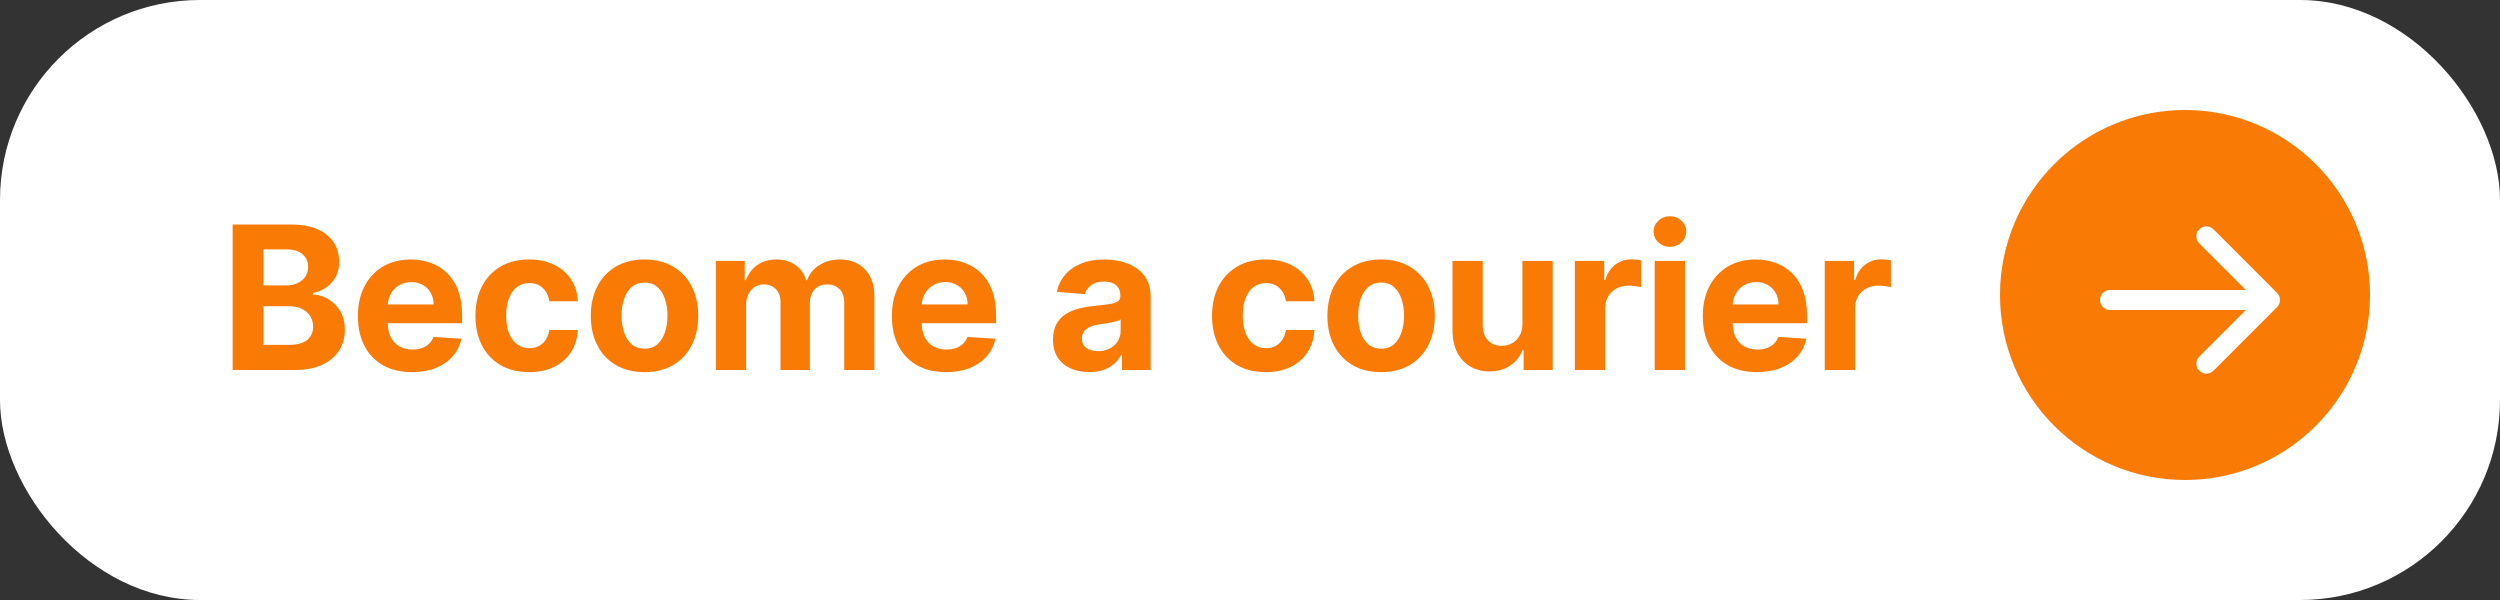
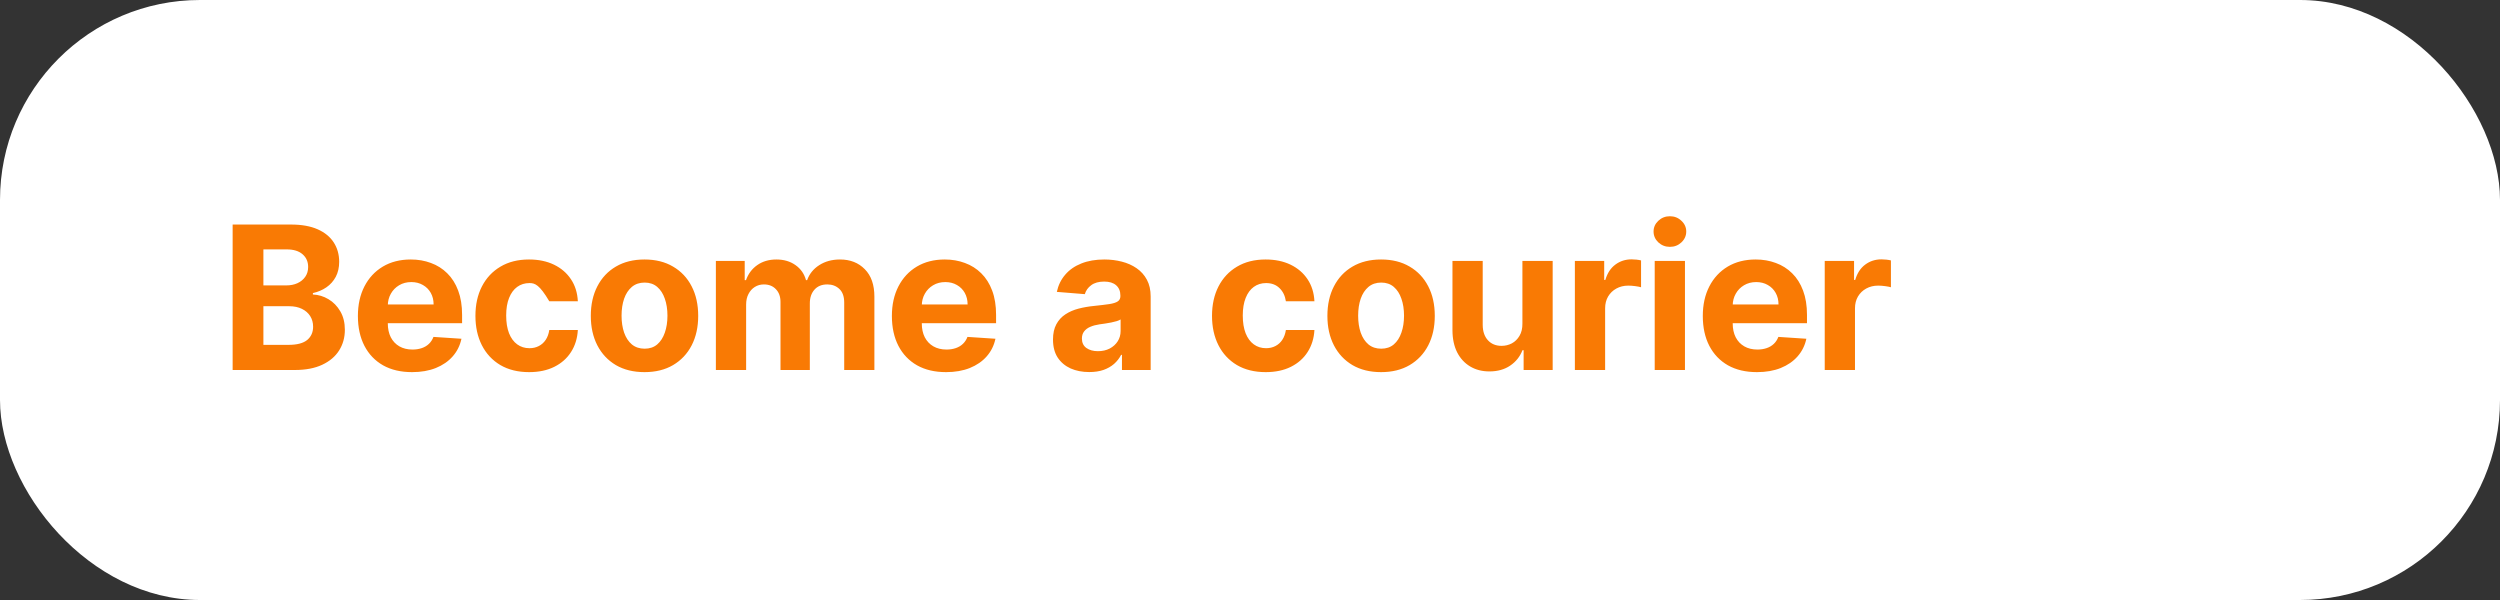
<svg xmlns="http://www.w3.org/2000/svg" width="250" height="60" viewBox="0 0 250 60" fill="none">
  <rect x="0" y="0" width="250" height="60" fill="#333333" stroke="none" />
  <rect width="250" height="60" rx="20" fill="white" />
-   <path d="M23.264 37V22.454H29.088C30.158 22.454 31.051 22.613 31.766 22.93C32.481 23.248 33.018 23.688 33.378 24.251C33.738 24.81 33.918 25.454 33.918 26.183C33.918 26.751 33.804 27.251 33.577 27.682C33.349 28.108 33.037 28.458 32.639 28.733C32.246 29.003 31.796 29.195 31.29 29.308V29.45C31.844 29.474 32.362 29.63 32.845 29.919C33.333 30.208 33.728 30.613 34.031 31.134C34.334 31.65 34.486 32.265 34.486 32.98C34.486 33.752 34.294 34.441 33.91 35.047C33.532 35.648 32.971 36.124 32.227 36.474C31.484 36.825 30.568 37 29.479 37H23.264ZM26.34 34.486H28.847C29.704 34.486 30.329 34.322 30.722 33.996C31.115 33.664 31.311 33.224 31.311 32.675C31.311 32.272 31.214 31.917 31.02 31.609C30.826 31.302 30.549 31.06 30.189 30.885C29.834 30.71 29.41 30.622 28.918 30.622H26.34V34.486ZM26.34 28.541H28.619C29.041 28.541 29.415 28.468 29.741 28.321C30.073 28.169 30.333 27.956 30.523 27.682C30.717 27.407 30.814 27.078 30.814 26.695C30.814 26.169 30.627 25.745 30.253 25.423C29.884 25.101 29.358 24.94 28.676 24.94H26.34V28.541ZM41.202 37.213C40.08 37.213 39.114 36.986 38.304 36.531C37.499 36.072 36.879 35.423 36.443 34.585C36.008 33.742 35.79 32.746 35.79 31.595C35.79 30.473 36.008 29.488 36.443 28.641C36.879 27.793 37.492 27.133 38.283 26.659C39.078 26.186 40.011 25.949 41.081 25.949C41.801 25.949 42.471 26.065 43.091 26.297C43.716 26.524 44.26 26.867 44.724 27.327C45.193 27.786 45.558 28.364 45.818 29.06C46.078 29.751 46.209 30.561 46.209 31.489V32.32H36.997V30.445H43.361C43.361 30.009 43.266 29.623 43.077 29.287C42.887 28.951 42.624 28.688 42.288 28.499C41.957 28.305 41.571 28.207 41.131 28.207C40.671 28.207 40.264 28.314 39.909 28.527C39.559 28.735 39.284 29.017 39.085 29.372C38.886 29.723 38.785 30.113 38.78 30.544V32.327C38.78 32.867 38.879 33.333 39.078 33.726C39.282 34.119 39.568 34.422 39.937 34.635C40.307 34.848 40.745 34.955 41.251 34.955C41.587 34.955 41.895 34.907 42.175 34.812C42.454 34.718 42.693 34.576 42.892 34.386C43.091 34.197 43.242 33.965 43.346 33.69L46.145 33.875C46.003 34.547 45.712 35.135 45.271 35.636C44.836 36.133 44.272 36.522 43.581 36.801C42.894 37.076 42.101 37.213 41.202 37.213ZM52.912 37.213C51.795 37.213 50.834 36.976 50.029 36.503C49.228 36.025 48.613 35.362 48.182 34.514C47.756 33.667 47.543 32.691 47.543 31.588C47.543 30.471 47.758 29.491 48.189 28.648C48.625 27.8 49.243 27.14 50.043 26.666C50.843 26.188 51.795 25.949 52.898 25.949C53.85 25.949 54.683 26.122 55.398 26.467C56.113 26.813 56.679 27.298 57.095 27.923C57.512 28.548 57.742 29.282 57.784 30.125H54.929C54.849 29.581 54.636 29.142 54.29 28.811C53.949 28.475 53.502 28.307 52.948 28.307C52.479 28.307 52.069 28.435 51.719 28.69C51.373 28.941 51.103 29.308 50.909 29.791C50.715 30.274 50.618 30.859 50.618 31.546C50.618 32.242 50.713 32.833 50.902 33.321C51.096 33.809 51.369 34.18 51.719 34.436C52.069 34.692 52.479 34.82 52.948 34.82C53.293 34.82 53.603 34.749 53.878 34.606C54.157 34.465 54.387 34.258 54.567 33.989C54.752 33.714 54.872 33.385 54.929 33.001H57.784C57.737 33.835 57.51 34.569 57.102 35.203C56.7 35.833 56.144 36.325 55.434 36.68C54.723 37.035 53.883 37.213 52.912 37.213ZM64.45 37.213C63.347 37.213 62.393 36.979 61.588 36.51C60.788 36.036 60.17 35.378 59.734 34.535C59.299 33.688 59.081 32.706 59.081 31.588C59.081 30.461 59.299 29.476 59.734 28.634C60.17 27.786 60.788 27.128 61.588 26.659C62.393 26.186 63.347 25.949 64.45 25.949C65.554 25.949 66.505 26.186 67.305 26.659C68.111 27.128 68.731 27.786 69.166 28.634C69.602 29.476 69.82 30.461 69.82 31.588C69.82 32.706 69.602 33.688 69.166 34.535C68.731 35.378 68.111 36.036 67.305 36.51C66.505 36.979 65.554 37.213 64.45 37.213ZM64.465 34.869C64.966 34.869 65.386 34.727 65.722 34.443C66.058 34.154 66.311 33.761 66.482 33.264C66.657 32.767 66.745 32.201 66.745 31.567C66.745 30.932 66.657 30.366 66.482 29.869C66.311 29.372 66.058 28.979 65.722 28.69C65.386 28.401 64.966 28.257 64.465 28.257C63.958 28.257 63.532 28.401 63.186 28.69C62.845 28.979 62.587 29.372 62.412 29.869C62.242 30.366 62.156 30.932 62.156 31.567C62.156 32.201 62.242 32.767 62.412 33.264C62.587 33.761 62.845 34.154 63.186 34.443C63.532 34.727 63.958 34.869 64.465 34.869ZM71.587 37V26.091H74.471V28.016H74.598C74.826 27.376 75.204 26.872 75.735 26.503C76.265 26.134 76.9 25.949 77.638 25.949C78.386 25.949 79.023 26.136 79.549 26.51C80.074 26.879 80.425 27.381 80.6 28.016H80.713C80.936 27.391 81.338 26.891 81.921 26.517C82.508 26.138 83.202 25.949 84.002 25.949C85.02 25.949 85.846 26.273 86.481 26.922C87.12 27.566 87.439 28.48 87.439 29.663V37H84.421V30.26C84.421 29.654 84.26 29.199 83.938 28.896C83.616 28.593 83.213 28.442 82.731 28.442C82.181 28.442 81.753 28.617 81.445 28.967C81.137 29.313 80.983 29.77 80.983 30.338V37H78.05V30.196C78.05 29.661 77.896 29.235 77.588 28.918C77.285 28.6 76.885 28.442 76.388 28.442C76.052 28.442 75.749 28.527 75.479 28.697C75.214 28.863 75.003 29.098 74.847 29.401C74.691 29.699 74.613 30.049 74.613 30.452V37H71.587ZM94.601 37.213C93.479 37.213 92.513 36.986 91.703 36.531C90.898 36.072 90.278 35.423 89.842 34.585C89.407 33.742 89.189 32.746 89.189 31.595C89.189 30.473 89.407 29.488 89.842 28.641C90.278 27.793 90.891 27.133 91.682 26.659C92.477 26.186 93.41 25.949 94.48 25.949C95.2 25.949 95.87 26.065 96.49 26.297C97.115 26.524 97.66 26.867 98.124 27.327C98.592 27.786 98.957 28.364 99.217 29.06C99.478 29.751 99.608 30.561 99.608 31.489V32.32H90.396V30.445H96.76C96.76 30.009 96.665 29.623 96.476 29.287C96.287 28.951 96.024 28.688 95.688 28.499C95.356 28.305 94.97 28.207 94.53 28.207C94.07 28.207 93.663 28.314 93.308 28.527C92.958 28.735 92.683 29.017 92.484 29.372C92.285 29.723 92.184 30.113 92.179 30.544V32.327C92.179 32.867 92.278 33.333 92.477 33.726C92.681 34.119 92.967 34.422 93.337 34.635C93.706 34.848 94.144 34.955 94.651 34.955C94.987 34.955 95.294 34.907 95.574 34.812C95.853 34.718 96.092 34.576 96.291 34.386C96.49 34.197 96.642 33.965 96.746 33.69L99.544 33.875C99.402 34.547 99.111 35.135 98.671 35.636C98.235 36.133 97.671 36.522 96.98 36.801C96.294 37.076 95.501 37.213 94.601 37.213ZM108.922 37.206C108.226 37.206 107.606 37.085 107.061 36.844C106.517 36.597 106.086 36.235 105.769 35.757C105.456 35.274 105.3 34.673 105.3 33.953C105.3 33.347 105.411 32.838 105.634 32.426C105.856 32.014 106.159 31.683 106.543 31.432C106.926 31.181 107.362 30.991 107.85 30.864C108.342 30.736 108.858 30.646 109.398 30.594C110.032 30.527 110.544 30.466 110.932 30.409C111.32 30.348 111.602 30.258 111.777 30.139C111.952 30.021 112.04 29.846 112.04 29.614V29.571C112.04 29.121 111.898 28.773 111.614 28.527C111.334 28.281 110.937 28.158 110.421 28.158C109.876 28.158 109.443 28.278 109.121 28.52C108.799 28.757 108.586 29.055 108.482 29.415L105.683 29.188C105.825 28.525 106.105 27.952 106.522 27.469C106.938 26.981 107.476 26.607 108.134 26.347C108.797 26.081 109.564 25.949 110.435 25.949C111.041 25.949 111.621 26.02 112.175 26.162C112.734 26.304 113.228 26.524 113.659 26.822C114.095 27.121 114.438 27.504 114.689 27.973C114.94 28.437 115.066 28.993 115.066 29.642V37H112.196V35.487H112.111C111.936 35.828 111.701 36.129 111.408 36.389C111.114 36.645 110.762 36.846 110.35 36.993C109.938 37.135 109.462 37.206 108.922 37.206ZM109.789 35.118C110.234 35.118 110.627 35.03 110.968 34.855C111.308 34.675 111.576 34.434 111.77 34.131C111.964 33.828 112.061 33.484 112.061 33.101V31.943C111.967 32.005 111.836 32.062 111.671 32.114C111.51 32.161 111.327 32.206 111.124 32.249C110.92 32.286 110.717 32.322 110.513 32.355C110.309 32.383 110.125 32.41 109.959 32.433C109.604 32.485 109.294 32.568 109.029 32.682C108.763 32.795 108.558 32.949 108.411 33.144C108.264 33.333 108.191 33.57 108.191 33.854C108.191 34.266 108.34 34.581 108.638 34.798C108.941 35.011 109.325 35.118 109.789 35.118ZM126.571 37.213C125.453 37.213 124.492 36.976 123.687 36.503C122.887 36.025 122.271 35.362 121.841 34.514C121.414 33.667 121.201 32.691 121.201 31.588C121.201 30.471 121.417 29.491 121.848 28.648C122.283 27.8 122.901 27.14 123.701 26.666C124.502 26.188 125.453 25.949 126.557 25.949C127.508 25.949 128.342 26.122 129.057 26.467C129.771 26.813 130.337 27.298 130.754 27.923C131.171 28.548 131.4 29.282 131.443 30.125H128.588C128.507 29.581 128.294 29.142 127.949 28.811C127.608 28.475 127.16 28.307 126.606 28.307C126.137 28.307 125.728 28.435 125.378 28.69C125.032 28.941 124.762 29.308 124.568 29.791C124.374 30.274 124.277 30.859 124.277 31.546C124.277 32.242 124.371 32.833 124.561 33.321C124.755 33.809 125.027 34.18 125.378 34.436C125.728 34.692 126.137 34.82 126.606 34.82C126.952 34.82 127.262 34.749 127.537 34.606C127.816 34.465 128.046 34.258 128.226 33.989C128.41 33.714 128.531 33.385 128.588 33.001H131.443C131.396 33.835 131.168 34.569 130.761 35.203C130.359 35.833 129.802 36.325 129.092 36.68C128.382 37.035 127.541 37.213 126.571 37.213ZM138.109 37.213C137.006 37.213 136.052 36.979 135.247 36.51C134.447 36.036 133.829 35.378 133.393 34.535C132.958 33.688 132.74 32.706 132.74 31.588C132.74 30.461 132.958 29.476 133.393 28.634C133.829 27.786 134.447 27.128 135.247 26.659C136.052 26.186 137.006 25.949 138.109 25.949C139.212 25.949 140.164 26.186 140.964 26.659C141.769 27.128 142.389 27.786 142.825 28.634C143.261 29.476 143.478 30.461 143.478 31.588C143.478 32.706 143.261 33.688 142.825 34.535C142.389 35.378 141.769 36.036 140.964 36.51C140.164 36.979 139.212 37.213 138.109 37.213ZM138.123 34.869C138.625 34.869 139.044 34.727 139.38 34.443C139.717 34.154 139.97 33.761 140.14 33.264C140.315 32.767 140.403 32.201 140.403 31.567C140.403 30.932 140.315 30.366 140.14 29.869C139.97 29.372 139.717 28.979 139.38 28.69C139.044 28.401 138.625 28.257 138.123 28.257C137.617 28.257 137.19 28.401 136.845 28.69C136.504 28.979 136.246 29.372 136.071 29.869C135.9 30.366 135.815 30.932 135.815 31.567C135.815 32.201 135.9 32.767 136.071 33.264C136.246 33.761 136.504 34.154 136.845 34.443C137.19 34.727 137.617 34.869 138.123 34.869ZM152.241 32.355V26.091H155.267V37H152.362V35.019H152.249C152.002 35.658 151.593 36.171 151.02 36.56C150.452 36.948 149.758 37.142 148.939 37.142C148.21 37.142 147.568 36.976 147.014 36.645C146.46 36.313 146.027 35.842 145.714 35.231C145.407 34.621 145.25 33.889 145.246 33.037V26.091H148.271V32.497C148.276 33.141 148.449 33.65 148.79 34.024C149.131 34.398 149.588 34.585 150.16 34.585C150.525 34.585 150.866 34.502 151.183 34.337C151.5 34.166 151.756 33.915 151.95 33.584C152.149 33.252 152.246 32.843 152.241 32.355ZM157.487 37V26.091H160.42V27.994H160.534C160.733 27.317 161.067 26.806 161.535 26.46C162.004 26.11 162.544 25.935 163.155 25.935C163.306 25.935 163.47 25.944 163.645 25.963C163.82 25.982 163.974 26.008 164.106 26.041V28.726C163.964 28.683 163.768 28.645 163.517 28.612C163.266 28.579 163.036 28.562 162.828 28.562C162.383 28.562 161.985 28.66 161.635 28.854C161.289 29.043 161.015 29.308 160.811 29.649C160.612 29.99 160.513 30.383 160.513 30.828V37H157.487ZM165.471 37V26.091H168.496V37H165.471ZM166.991 24.685C166.541 24.685 166.155 24.535 165.833 24.237C165.516 23.934 165.357 23.572 165.357 23.151C165.357 22.734 165.516 22.376 165.833 22.078C166.155 21.775 166.541 21.624 166.991 21.624C167.44 21.624 167.824 21.775 168.141 22.078C168.463 22.376 168.624 22.734 168.624 23.151C168.624 23.572 168.463 23.934 168.141 24.237C167.824 24.535 167.44 24.685 166.991 24.685ZM175.691 37.213C174.569 37.213 173.603 36.986 172.794 36.531C171.989 36.072 171.369 35.423 170.933 34.585C170.497 33.742 170.28 32.746 170.28 31.595C170.28 30.473 170.497 29.488 170.933 28.641C171.369 27.793 171.982 27.133 172.772 26.659C173.568 26.186 174.501 25.949 175.571 25.949C176.29 25.949 176.96 26.065 177.581 26.297C178.206 26.524 178.75 26.867 179.214 27.327C179.683 27.786 180.048 28.364 180.308 29.06C180.568 29.751 180.699 30.561 180.699 31.489V32.32H171.487V30.445H177.851C177.851 30.009 177.756 29.623 177.566 29.287C177.377 28.951 177.114 28.688 176.778 28.499C176.447 28.305 176.061 28.207 175.62 28.207C175.161 28.207 174.754 28.314 174.399 28.527C174.048 28.735 173.774 29.017 173.575 29.372C173.376 29.723 173.274 30.113 173.27 30.544V32.327C173.27 32.867 173.369 33.333 173.568 33.726C173.771 34.119 174.058 34.422 174.427 34.635C174.797 34.848 175.235 34.955 175.741 34.955C176.077 34.955 176.385 34.907 176.664 34.812C176.944 34.718 177.183 34.576 177.382 34.386C177.581 34.197 177.732 33.965 177.836 33.69L180.635 33.875C180.493 34.547 180.201 35.135 179.761 35.636C179.325 36.133 178.762 36.522 178.071 36.801C177.384 37.076 176.591 37.213 175.691 37.213ZM182.473 37V26.091H185.406V27.994H185.52C185.719 27.317 186.053 26.806 186.521 26.46C186.99 26.11 187.53 25.935 188.141 25.935C188.292 25.935 188.455 25.944 188.631 25.963C188.806 25.982 188.96 26.008 189.092 26.041V28.726C188.95 28.683 188.754 28.645 188.503 28.612C188.252 28.579 188.022 28.562 187.814 28.562C187.369 28.562 186.971 28.66 186.621 28.854C186.275 29.043 186 29.308 185.797 29.649C185.598 29.99 185.499 30.383 185.499 30.828V37H182.473Z" fill="#F97A04" />
-   <circle cx="218.5" cy="29.5" r="18.5" fill="#F97A04" />
+   <path d="M23.264 37V22.454H29.088C30.158 22.454 31.051 22.613 31.766 22.93C32.481 23.248 33.018 23.688 33.378 24.251C33.738 24.81 33.918 25.454 33.918 26.183C33.918 26.751 33.804 27.251 33.577 27.682C33.349 28.108 33.037 28.458 32.639 28.733C32.246 29.003 31.796 29.195 31.29 29.308V29.45C31.844 29.474 32.362 29.63 32.845 29.919C33.333 30.208 33.728 30.613 34.031 31.134C34.334 31.65 34.486 32.265 34.486 32.98C34.486 33.752 34.294 34.441 33.91 35.047C33.532 35.648 32.971 36.124 32.227 36.474C31.484 36.825 30.568 37 29.479 37H23.264ZM26.34 34.486H28.847C29.704 34.486 30.329 34.322 30.722 33.996C31.115 33.664 31.311 33.224 31.311 32.675C31.311 32.272 31.214 31.917 31.02 31.609C30.826 31.302 30.549 31.06 30.189 30.885C29.834 30.71 29.41 30.622 28.918 30.622H26.34V34.486ZM26.34 28.541H28.619C29.041 28.541 29.415 28.468 29.741 28.321C30.073 28.169 30.333 27.956 30.523 27.682C30.717 27.407 30.814 27.078 30.814 26.695C30.814 26.169 30.627 25.745 30.253 25.423C29.884 25.101 29.358 24.94 28.676 24.94H26.34V28.541ZM41.202 37.213C40.08 37.213 39.114 36.986 38.304 36.531C37.499 36.072 36.879 35.423 36.443 34.585C36.008 33.742 35.79 32.746 35.79 31.595C35.79 30.473 36.008 29.488 36.443 28.641C36.879 27.793 37.492 27.133 38.283 26.659C39.078 26.186 40.011 25.949 41.081 25.949C41.801 25.949 42.471 26.065 43.091 26.297C43.716 26.524 44.26 26.867 44.724 27.327C45.193 27.786 45.558 28.364 45.818 29.06C46.078 29.751 46.209 30.561 46.209 31.489V32.32H36.997V30.445H43.361C43.361 30.009 43.266 29.623 43.077 29.287C42.887 28.951 42.624 28.688 42.288 28.499C41.957 28.305 41.571 28.207 41.131 28.207C40.671 28.207 40.264 28.314 39.909 28.527C39.559 28.735 39.284 29.017 39.085 29.372C38.886 29.723 38.785 30.113 38.78 30.544V32.327C38.78 32.867 38.879 33.333 39.078 33.726C39.282 34.119 39.568 34.422 39.937 34.635C40.307 34.848 40.745 34.955 41.251 34.955C41.587 34.955 41.895 34.907 42.175 34.812C42.454 34.718 42.693 34.576 42.892 34.386C43.091 34.197 43.242 33.965 43.346 33.69L46.145 33.875C46.003 34.547 45.712 35.135 45.271 35.636C44.836 36.133 44.272 36.522 43.581 36.801C42.894 37.076 42.101 37.213 41.202 37.213ZM52.912 37.213C51.795 37.213 50.834 36.976 50.029 36.503C49.228 36.025 48.613 35.362 48.182 34.514C47.756 33.667 47.543 32.691 47.543 31.588C47.543 30.471 47.758 29.491 48.189 28.648C48.625 27.8 49.243 27.14 50.043 26.666C50.843 26.188 51.795 25.949 52.898 25.949C53.85 25.949 54.683 26.122 55.398 26.467C56.113 26.813 56.679 27.298 57.095 27.923C57.512 28.548 57.742 29.282 57.784 30.125H54.929C53.949 28.475 53.502 28.307 52.948 28.307C52.479 28.307 52.069 28.435 51.719 28.69C51.373 28.941 51.103 29.308 50.909 29.791C50.715 30.274 50.618 30.859 50.618 31.546C50.618 32.242 50.713 32.833 50.902 33.321C51.096 33.809 51.369 34.18 51.719 34.436C52.069 34.692 52.479 34.82 52.948 34.82C53.293 34.82 53.603 34.749 53.878 34.606C54.157 34.465 54.387 34.258 54.567 33.989C54.752 33.714 54.872 33.385 54.929 33.001H57.784C57.737 33.835 57.51 34.569 57.102 35.203C56.7 35.833 56.144 36.325 55.434 36.68C54.723 37.035 53.883 37.213 52.912 37.213ZM64.45 37.213C63.347 37.213 62.393 36.979 61.588 36.51C60.788 36.036 60.17 35.378 59.734 34.535C59.299 33.688 59.081 32.706 59.081 31.588C59.081 30.461 59.299 29.476 59.734 28.634C60.17 27.786 60.788 27.128 61.588 26.659C62.393 26.186 63.347 25.949 64.45 25.949C65.554 25.949 66.505 26.186 67.305 26.659C68.111 27.128 68.731 27.786 69.166 28.634C69.602 29.476 69.82 30.461 69.82 31.588C69.82 32.706 69.602 33.688 69.166 34.535C68.731 35.378 68.111 36.036 67.305 36.51C66.505 36.979 65.554 37.213 64.45 37.213ZM64.465 34.869C64.966 34.869 65.386 34.727 65.722 34.443C66.058 34.154 66.311 33.761 66.482 33.264C66.657 32.767 66.745 32.201 66.745 31.567C66.745 30.932 66.657 30.366 66.482 29.869C66.311 29.372 66.058 28.979 65.722 28.69C65.386 28.401 64.966 28.257 64.465 28.257C63.958 28.257 63.532 28.401 63.186 28.69C62.845 28.979 62.587 29.372 62.412 29.869C62.242 30.366 62.156 30.932 62.156 31.567C62.156 32.201 62.242 32.767 62.412 33.264C62.587 33.761 62.845 34.154 63.186 34.443C63.532 34.727 63.958 34.869 64.465 34.869ZM71.587 37V26.091H74.471V28.016H74.598C74.826 27.376 75.204 26.872 75.735 26.503C76.265 26.134 76.9 25.949 77.638 25.949C78.386 25.949 79.023 26.136 79.549 26.51C80.074 26.879 80.425 27.381 80.6 28.016H80.713C80.936 27.391 81.338 26.891 81.921 26.517C82.508 26.138 83.202 25.949 84.002 25.949C85.02 25.949 85.846 26.273 86.481 26.922C87.12 27.566 87.439 28.48 87.439 29.663V37H84.421V30.26C84.421 29.654 84.26 29.199 83.938 28.896C83.616 28.593 83.213 28.442 82.731 28.442C82.181 28.442 81.753 28.617 81.445 28.967C81.137 29.313 80.983 29.77 80.983 30.338V37H78.05V30.196C78.05 29.661 77.896 29.235 77.588 28.918C77.285 28.6 76.885 28.442 76.388 28.442C76.052 28.442 75.749 28.527 75.479 28.697C75.214 28.863 75.003 29.098 74.847 29.401C74.691 29.699 74.613 30.049 74.613 30.452V37H71.587ZM94.601 37.213C93.479 37.213 92.513 36.986 91.703 36.531C90.898 36.072 90.278 35.423 89.842 34.585C89.407 33.742 89.189 32.746 89.189 31.595C89.189 30.473 89.407 29.488 89.842 28.641C90.278 27.793 90.891 27.133 91.682 26.659C92.477 26.186 93.41 25.949 94.48 25.949C95.2 25.949 95.87 26.065 96.49 26.297C97.115 26.524 97.66 26.867 98.124 27.327C98.592 27.786 98.957 28.364 99.217 29.06C99.478 29.751 99.608 30.561 99.608 31.489V32.32H90.396V30.445H96.76C96.76 30.009 96.665 29.623 96.476 29.287C96.287 28.951 96.024 28.688 95.688 28.499C95.356 28.305 94.97 28.207 94.53 28.207C94.07 28.207 93.663 28.314 93.308 28.527C92.958 28.735 92.683 29.017 92.484 29.372C92.285 29.723 92.184 30.113 92.179 30.544V32.327C92.179 32.867 92.278 33.333 92.477 33.726C92.681 34.119 92.967 34.422 93.337 34.635C93.706 34.848 94.144 34.955 94.651 34.955C94.987 34.955 95.294 34.907 95.574 34.812C95.853 34.718 96.092 34.576 96.291 34.386C96.49 34.197 96.642 33.965 96.746 33.69L99.544 33.875C99.402 34.547 99.111 35.135 98.671 35.636C98.235 36.133 97.671 36.522 96.98 36.801C96.294 37.076 95.501 37.213 94.601 37.213ZM108.922 37.206C108.226 37.206 107.606 37.085 107.061 36.844C106.517 36.597 106.086 36.235 105.769 35.757C105.456 35.274 105.3 34.673 105.3 33.953C105.3 33.347 105.411 32.838 105.634 32.426C105.856 32.014 106.159 31.683 106.543 31.432C106.926 31.181 107.362 30.991 107.85 30.864C108.342 30.736 108.858 30.646 109.398 30.594C110.032 30.527 110.544 30.466 110.932 30.409C111.32 30.348 111.602 30.258 111.777 30.139C111.952 30.021 112.04 29.846 112.04 29.614V29.571C112.04 29.121 111.898 28.773 111.614 28.527C111.334 28.281 110.937 28.158 110.421 28.158C109.876 28.158 109.443 28.278 109.121 28.52C108.799 28.757 108.586 29.055 108.482 29.415L105.683 29.188C105.825 28.525 106.105 27.952 106.522 27.469C106.938 26.981 107.476 26.607 108.134 26.347C108.797 26.081 109.564 25.949 110.435 25.949C111.041 25.949 111.621 26.02 112.175 26.162C112.734 26.304 113.228 26.524 113.659 26.822C114.095 27.121 114.438 27.504 114.689 27.973C114.94 28.437 115.066 28.993 115.066 29.642V37H112.196V35.487H112.111C111.936 35.828 111.701 36.129 111.408 36.389C111.114 36.645 110.762 36.846 110.35 36.993C109.938 37.135 109.462 37.206 108.922 37.206ZM109.789 35.118C110.234 35.118 110.627 35.03 110.968 34.855C111.308 34.675 111.576 34.434 111.77 34.131C111.964 33.828 112.061 33.484 112.061 33.101V31.943C111.967 32.005 111.836 32.062 111.671 32.114C111.51 32.161 111.327 32.206 111.124 32.249C110.92 32.286 110.717 32.322 110.513 32.355C110.309 32.383 110.125 32.41 109.959 32.433C109.604 32.485 109.294 32.568 109.029 32.682C108.763 32.795 108.558 32.949 108.411 33.144C108.264 33.333 108.191 33.57 108.191 33.854C108.191 34.266 108.34 34.581 108.638 34.798C108.941 35.011 109.325 35.118 109.789 35.118ZM126.571 37.213C125.453 37.213 124.492 36.976 123.687 36.503C122.887 36.025 122.271 35.362 121.841 34.514C121.414 33.667 121.201 32.691 121.201 31.588C121.201 30.471 121.417 29.491 121.848 28.648C122.283 27.8 122.901 27.14 123.701 26.666C124.502 26.188 125.453 25.949 126.557 25.949C127.508 25.949 128.342 26.122 129.057 26.467C129.771 26.813 130.337 27.298 130.754 27.923C131.171 28.548 131.4 29.282 131.443 30.125H128.588C128.507 29.581 128.294 29.142 127.949 28.811C127.608 28.475 127.16 28.307 126.606 28.307C126.137 28.307 125.728 28.435 125.378 28.69C125.032 28.941 124.762 29.308 124.568 29.791C124.374 30.274 124.277 30.859 124.277 31.546C124.277 32.242 124.371 32.833 124.561 33.321C124.755 33.809 125.027 34.18 125.378 34.436C125.728 34.692 126.137 34.82 126.606 34.82C126.952 34.82 127.262 34.749 127.537 34.606C127.816 34.465 128.046 34.258 128.226 33.989C128.41 33.714 128.531 33.385 128.588 33.001H131.443C131.396 33.835 131.168 34.569 130.761 35.203C130.359 35.833 129.802 36.325 129.092 36.68C128.382 37.035 127.541 37.213 126.571 37.213ZM138.109 37.213C137.006 37.213 136.052 36.979 135.247 36.51C134.447 36.036 133.829 35.378 133.393 34.535C132.958 33.688 132.74 32.706 132.74 31.588C132.74 30.461 132.958 29.476 133.393 28.634C133.829 27.786 134.447 27.128 135.247 26.659C136.052 26.186 137.006 25.949 138.109 25.949C139.212 25.949 140.164 26.186 140.964 26.659C141.769 27.128 142.389 27.786 142.825 28.634C143.261 29.476 143.478 30.461 143.478 31.588C143.478 32.706 143.261 33.688 142.825 34.535C142.389 35.378 141.769 36.036 140.964 36.51C140.164 36.979 139.212 37.213 138.109 37.213ZM138.123 34.869C138.625 34.869 139.044 34.727 139.38 34.443C139.717 34.154 139.97 33.761 140.14 33.264C140.315 32.767 140.403 32.201 140.403 31.567C140.403 30.932 140.315 30.366 140.14 29.869C139.97 29.372 139.717 28.979 139.38 28.69C139.044 28.401 138.625 28.257 138.123 28.257C137.617 28.257 137.19 28.401 136.845 28.69C136.504 28.979 136.246 29.372 136.071 29.869C135.9 30.366 135.815 30.932 135.815 31.567C135.815 32.201 135.9 32.767 136.071 33.264C136.246 33.761 136.504 34.154 136.845 34.443C137.19 34.727 137.617 34.869 138.123 34.869ZM152.241 32.355V26.091H155.267V37H152.362V35.019H152.249C152.002 35.658 151.593 36.171 151.02 36.56C150.452 36.948 149.758 37.142 148.939 37.142C148.21 37.142 147.568 36.976 147.014 36.645C146.46 36.313 146.027 35.842 145.714 35.231C145.407 34.621 145.25 33.889 145.246 33.037V26.091H148.271V32.497C148.276 33.141 148.449 33.65 148.79 34.024C149.131 34.398 149.588 34.585 150.16 34.585C150.525 34.585 150.866 34.502 151.183 34.337C151.5 34.166 151.756 33.915 151.95 33.584C152.149 33.252 152.246 32.843 152.241 32.355ZM157.487 37V26.091H160.42V27.994H160.534C160.733 27.317 161.067 26.806 161.535 26.46C162.004 26.11 162.544 25.935 163.155 25.935C163.306 25.935 163.47 25.944 163.645 25.963C163.82 25.982 163.974 26.008 164.106 26.041V28.726C163.964 28.683 163.768 28.645 163.517 28.612C163.266 28.579 163.036 28.562 162.828 28.562C162.383 28.562 161.985 28.66 161.635 28.854C161.289 29.043 161.015 29.308 160.811 29.649C160.612 29.99 160.513 30.383 160.513 30.828V37H157.487ZM165.471 37V26.091H168.496V37H165.471ZM166.991 24.685C166.541 24.685 166.155 24.535 165.833 24.237C165.516 23.934 165.357 23.572 165.357 23.151C165.357 22.734 165.516 22.376 165.833 22.078C166.155 21.775 166.541 21.624 166.991 21.624C167.44 21.624 167.824 21.775 168.141 22.078C168.463 22.376 168.624 22.734 168.624 23.151C168.624 23.572 168.463 23.934 168.141 24.237C167.824 24.535 167.44 24.685 166.991 24.685ZM175.691 37.213C174.569 37.213 173.603 36.986 172.794 36.531C171.989 36.072 171.369 35.423 170.933 34.585C170.497 33.742 170.28 32.746 170.28 31.595C170.28 30.473 170.497 29.488 170.933 28.641C171.369 27.793 171.982 27.133 172.772 26.659C173.568 26.186 174.501 25.949 175.571 25.949C176.29 25.949 176.96 26.065 177.581 26.297C178.206 26.524 178.75 26.867 179.214 27.327C179.683 27.786 180.048 28.364 180.308 29.06C180.568 29.751 180.699 30.561 180.699 31.489V32.32H171.487V30.445H177.851C177.851 30.009 177.756 29.623 177.566 29.287C177.377 28.951 177.114 28.688 176.778 28.499C176.447 28.305 176.061 28.207 175.62 28.207C175.161 28.207 174.754 28.314 174.399 28.527C174.048 28.735 173.774 29.017 173.575 29.372C173.376 29.723 173.274 30.113 173.27 30.544V32.327C173.27 32.867 173.369 33.333 173.568 33.726C173.771 34.119 174.058 34.422 174.427 34.635C174.797 34.848 175.235 34.955 175.741 34.955C176.077 34.955 176.385 34.907 176.664 34.812C176.944 34.718 177.183 34.576 177.382 34.386C177.581 34.197 177.732 33.965 177.836 33.69L180.635 33.875C180.493 34.547 180.201 35.135 179.761 35.636C179.325 36.133 178.762 36.522 178.071 36.801C177.384 37.076 176.591 37.213 175.691 37.213ZM182.473 37V26.091H185.406V27.994H185.52C185.719 27.317 186.053 26.806 186.521 26.46C186.99 26.11 187.53 25.935 188.141 25.935C188.292 25.935 188.455 25.944 188.631 25.963C188.806 25.982 188.96 26.008 189.092 26.041V28.726C188.95 28.683 188.754 28.645 188.503 28.612C188.252 28.579 188.022 28.562 187.814 28.562C187.369 28.562 186.971 28.66 186.621 28.854C186.275 29.043 186 29.308 185.797 29.649C185.598 29.99 185.499 30.383 185.499 30.828V37H182.473Z" fill="#F97A04" />
  <path d="M211 29C210.448 29 210 29.448 210 30C210 30.552 210.448 31 211 31V30V29ZM227.707 30.707C228.098 30.317 228.098 29.683 227.707 29.293L221.343 22.929C220.953 22.538 220.319 22.538 219.929 22.929C219.538 23.32 219.538 23.953 219.929 24.343L225.586 30L219.929 35.657C219.538 36.047 219.538 36.681 219.929 37.071C220.319 37.462 220.953 37.462 221.343 37.071L227.707 30.707ZM211 30V31H227V30V29H211V30Z" fill="white" />
</svg>